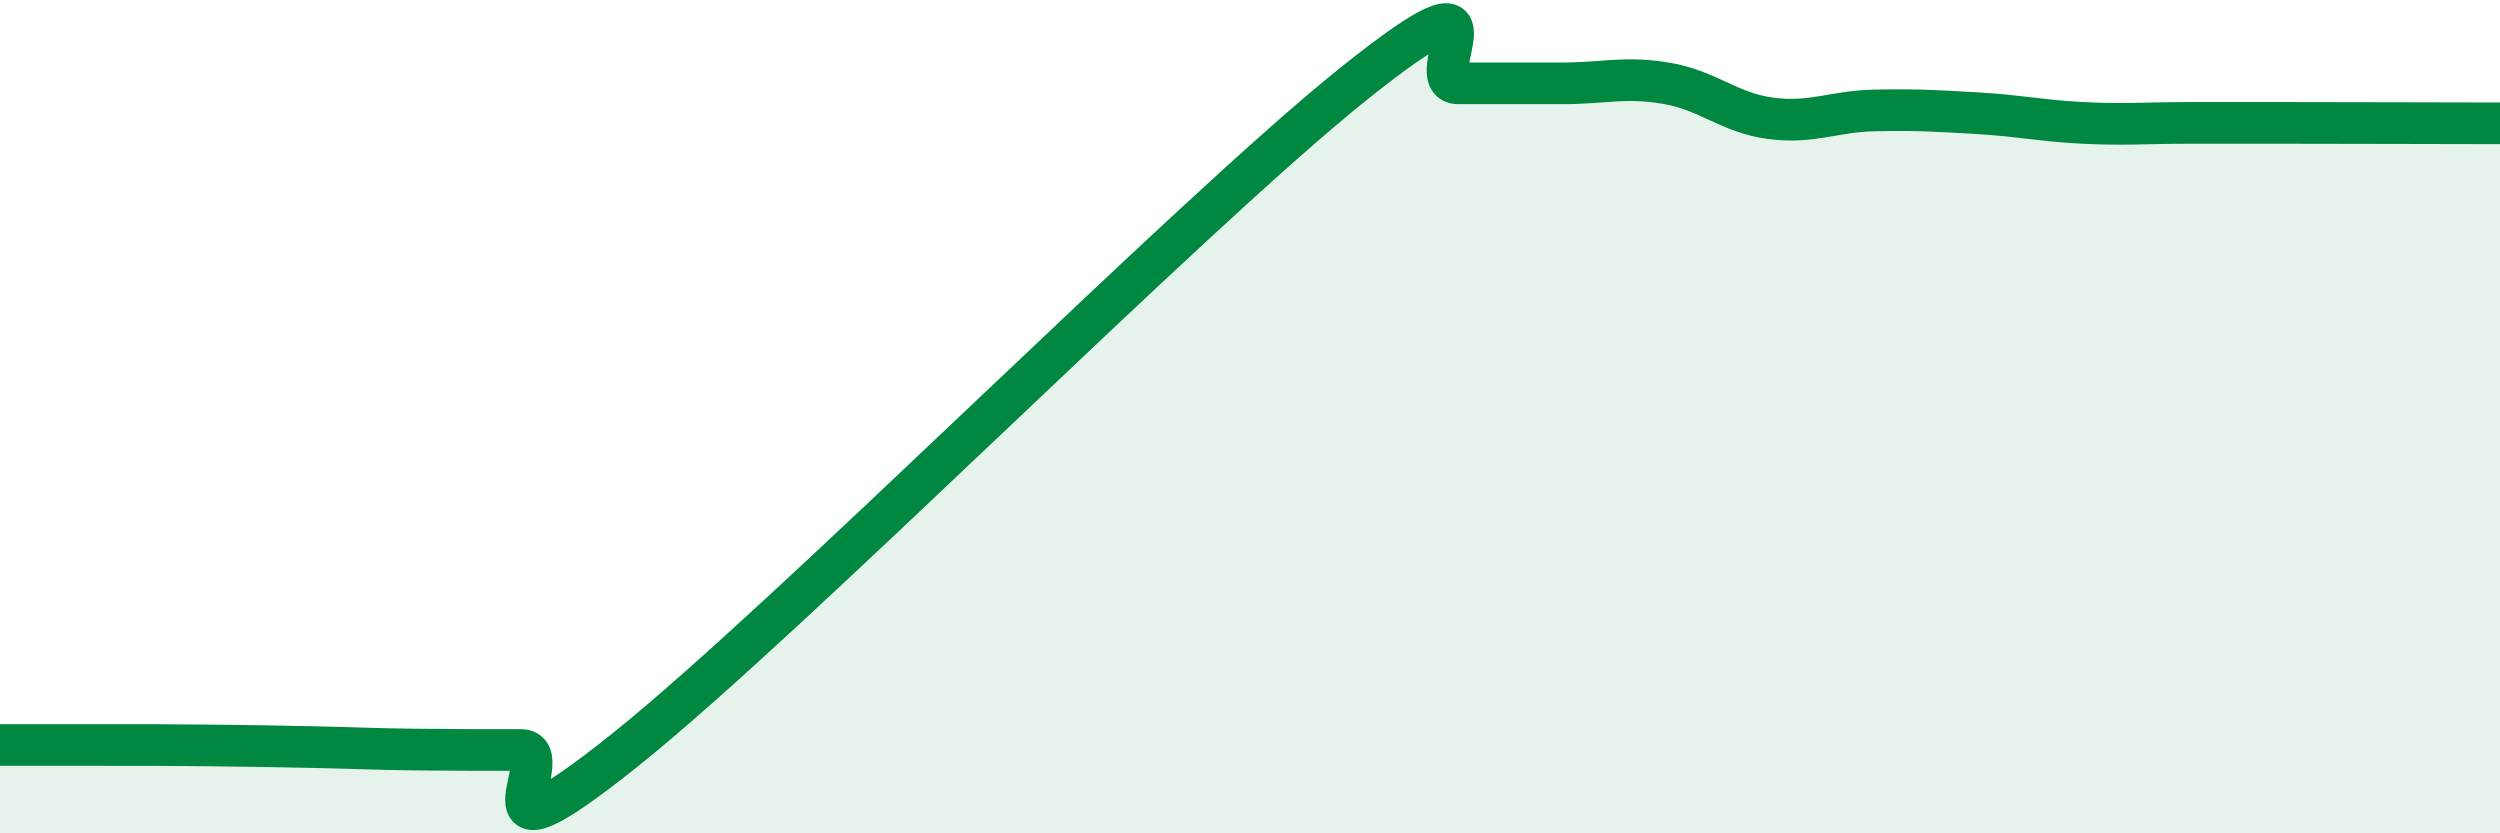
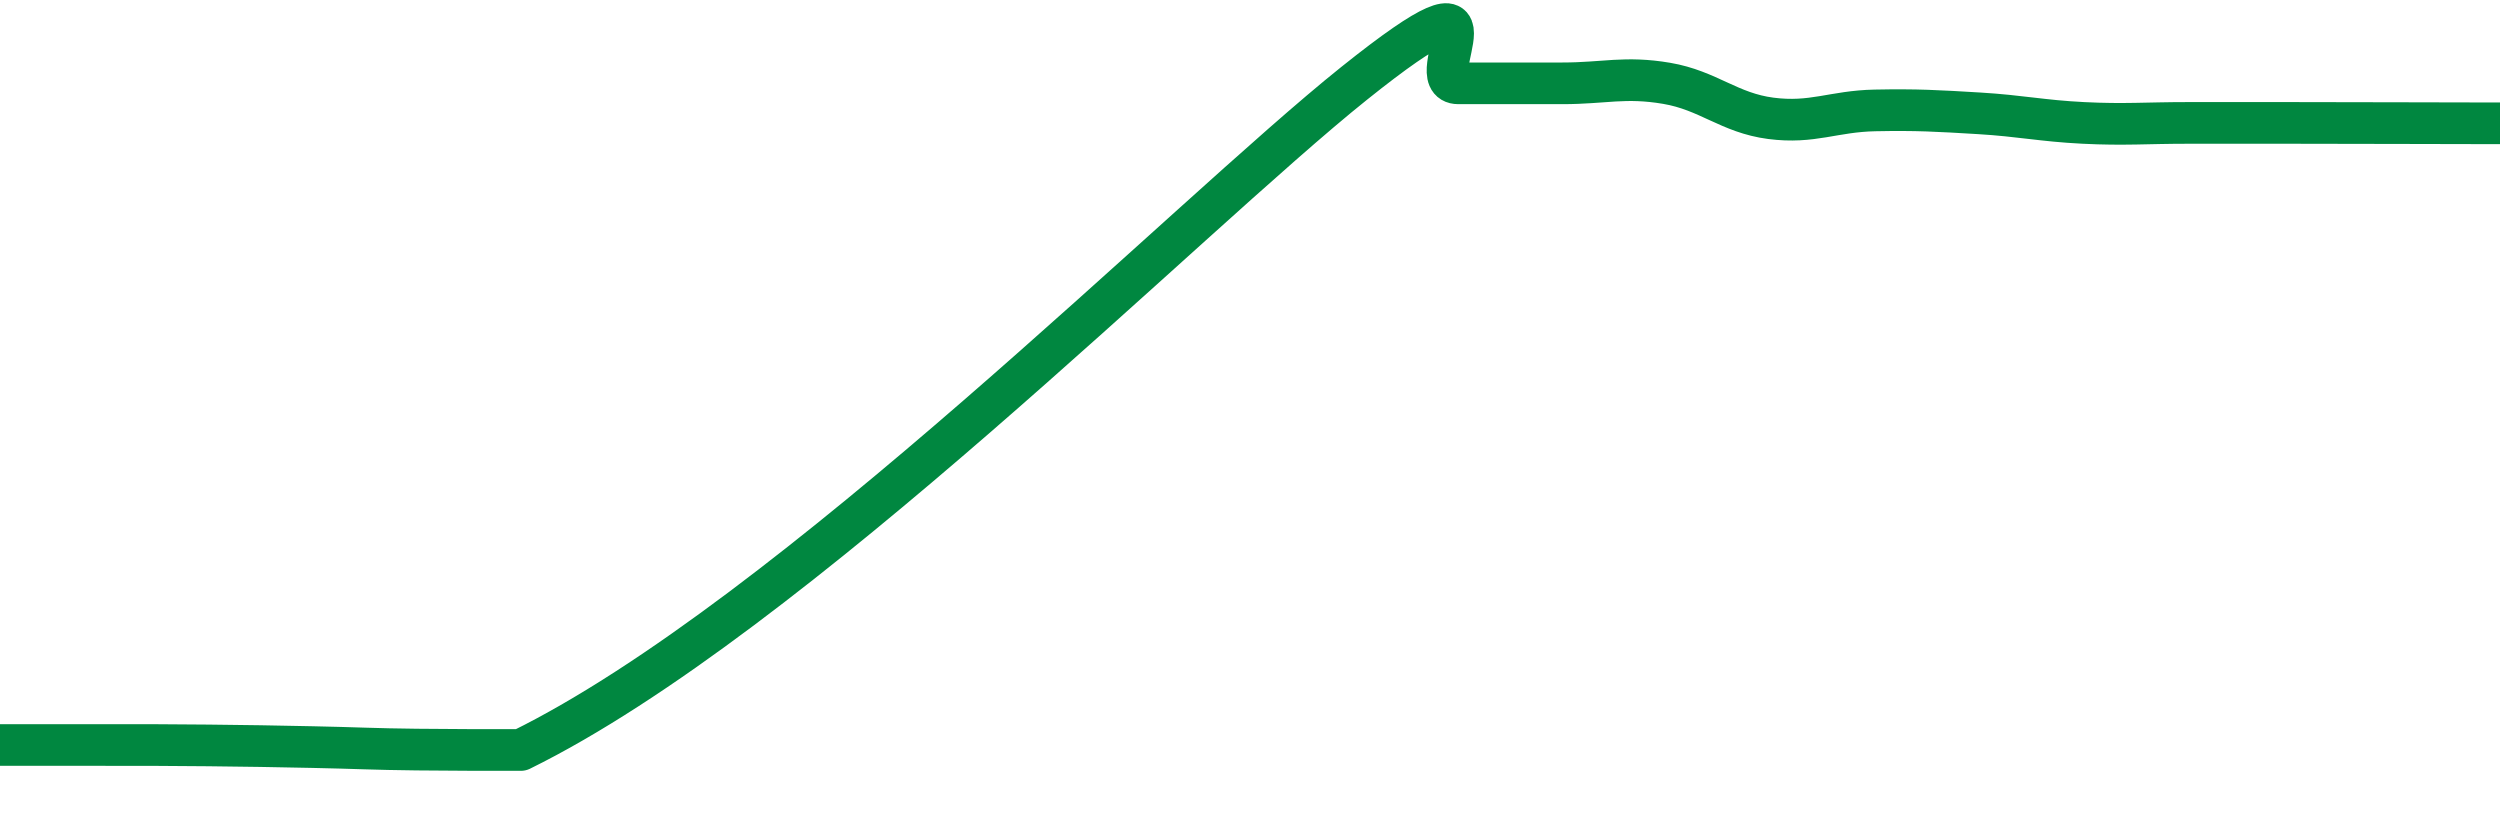
<svg xmlns="http://www.w3.org/2000/svg" width="60" height="20" viewBox="0 0 60 20">
-   <path d="M 0,17.88 C 0.5,17.88 1.5,17.88 2.5,17.88 C 3.5,17.88 4,17.88 5,17.89 C 6,17.9 6.5,17.91 7.5,17.93 C 8.5,17.95 9,17.98 10,17.99 C 11,18 11.5,18 12.5,18 C 13.5,18 11,21.2 15,18 C 19,14.8 28.5,5.2 32.5,2 C 36.5,-1.2 34,2 35,2 C 36,2 36.5,2 37.5,2 C 38.5,2 39,1.83 40,2 C 41,2.17 41.5,2.71 42.5,2.84 C 43.5,2.97 44,2.67 45,2.65 C 46,2.63 46.5,2.66 47.5,2.72 C 48.5,2.78 49,2.9 50,2.95 C 51,3 51.5,2.95 52.5,2.95 C 53.5,2.95 53.5,2.95 55,2.95 C 56.5,2.95 59,2.96 60,2.96L60 20L0 20Z" fill="#008740" opacity="0.1" stroke-linecap="round" stroke-linejoin="round" />
-   <path d="M 0,17.88 C 0.5,17.88 1.5,17.88 2.5,17.88 C 3.5,17.88 4,17.88 5,17.89 C 6,17.9 6.5,17.91 7.5,17.93 C 8.5,17.95 9,17.98 10,17.99 C 11,18 11.5,18 12.5,18 C 13.5,18 11,21.2 15,18 C 19,14.8 28.5,5.2 32.5,2 C 36.5,-1.2 34,2 35,2 C 36,2 36.5,2 37.5,2 C 38.5,2 39,1.83 40,2 C 41,2.17 41.5,2.71 42.5,2.84 C 43.5,2.97 44,2.67 45,2.65 C 46,2.63 46.5,2.66 47.5,2.72 C 48.5,2.78 49,2.9 50,2.95 C 51,3 51.5,2.95 52.5,2.95 C 53.5,2.95 53.5,2.95 55,2.95 C 56.5,2.95 59,2.96 60,2.96" stroke="#008740" stroke-width="1" fill="none" stroke-linecap="round" stroke-linejoin="round" />
+   <path d="M 0,17.88 C 0.5,17.88 1.5,17.88 2.5,17.88 C 3.5,17.88 4,17.88 5,17.89 C 6,17.9 6.5,17.91 7.5,17.93 C 8.5,17.95 9,17.98 10,17.99 C 11,18 11.5,18 12.5,18 C 19,14.8 28.5,5.2 32.5,2 C 36.5,-1.2 34,2 35,2 C 36,2 36.5,2 37.5,2 C 38.5,2 39,1.83 40,2 C 41,2.17 41.5,2.71 42.5,2.84 C 43.5,2.97 44,2.67 45,2.65 C 46,2.63 46.5,2.66 47.5,2.72 C 48.5,2.78 49,2.9 50,2.95 C 51,3 51.5,2.95 52.5,2.95 C 53.5,2.95 53.5,2.95 55,2.95 C 56.5,2.95 59,2.96 60,2.96" stroke="#008740" stroke-width="1" fill="none" stroke-linecap="round" stroke-linejoin="round" />
</svg>